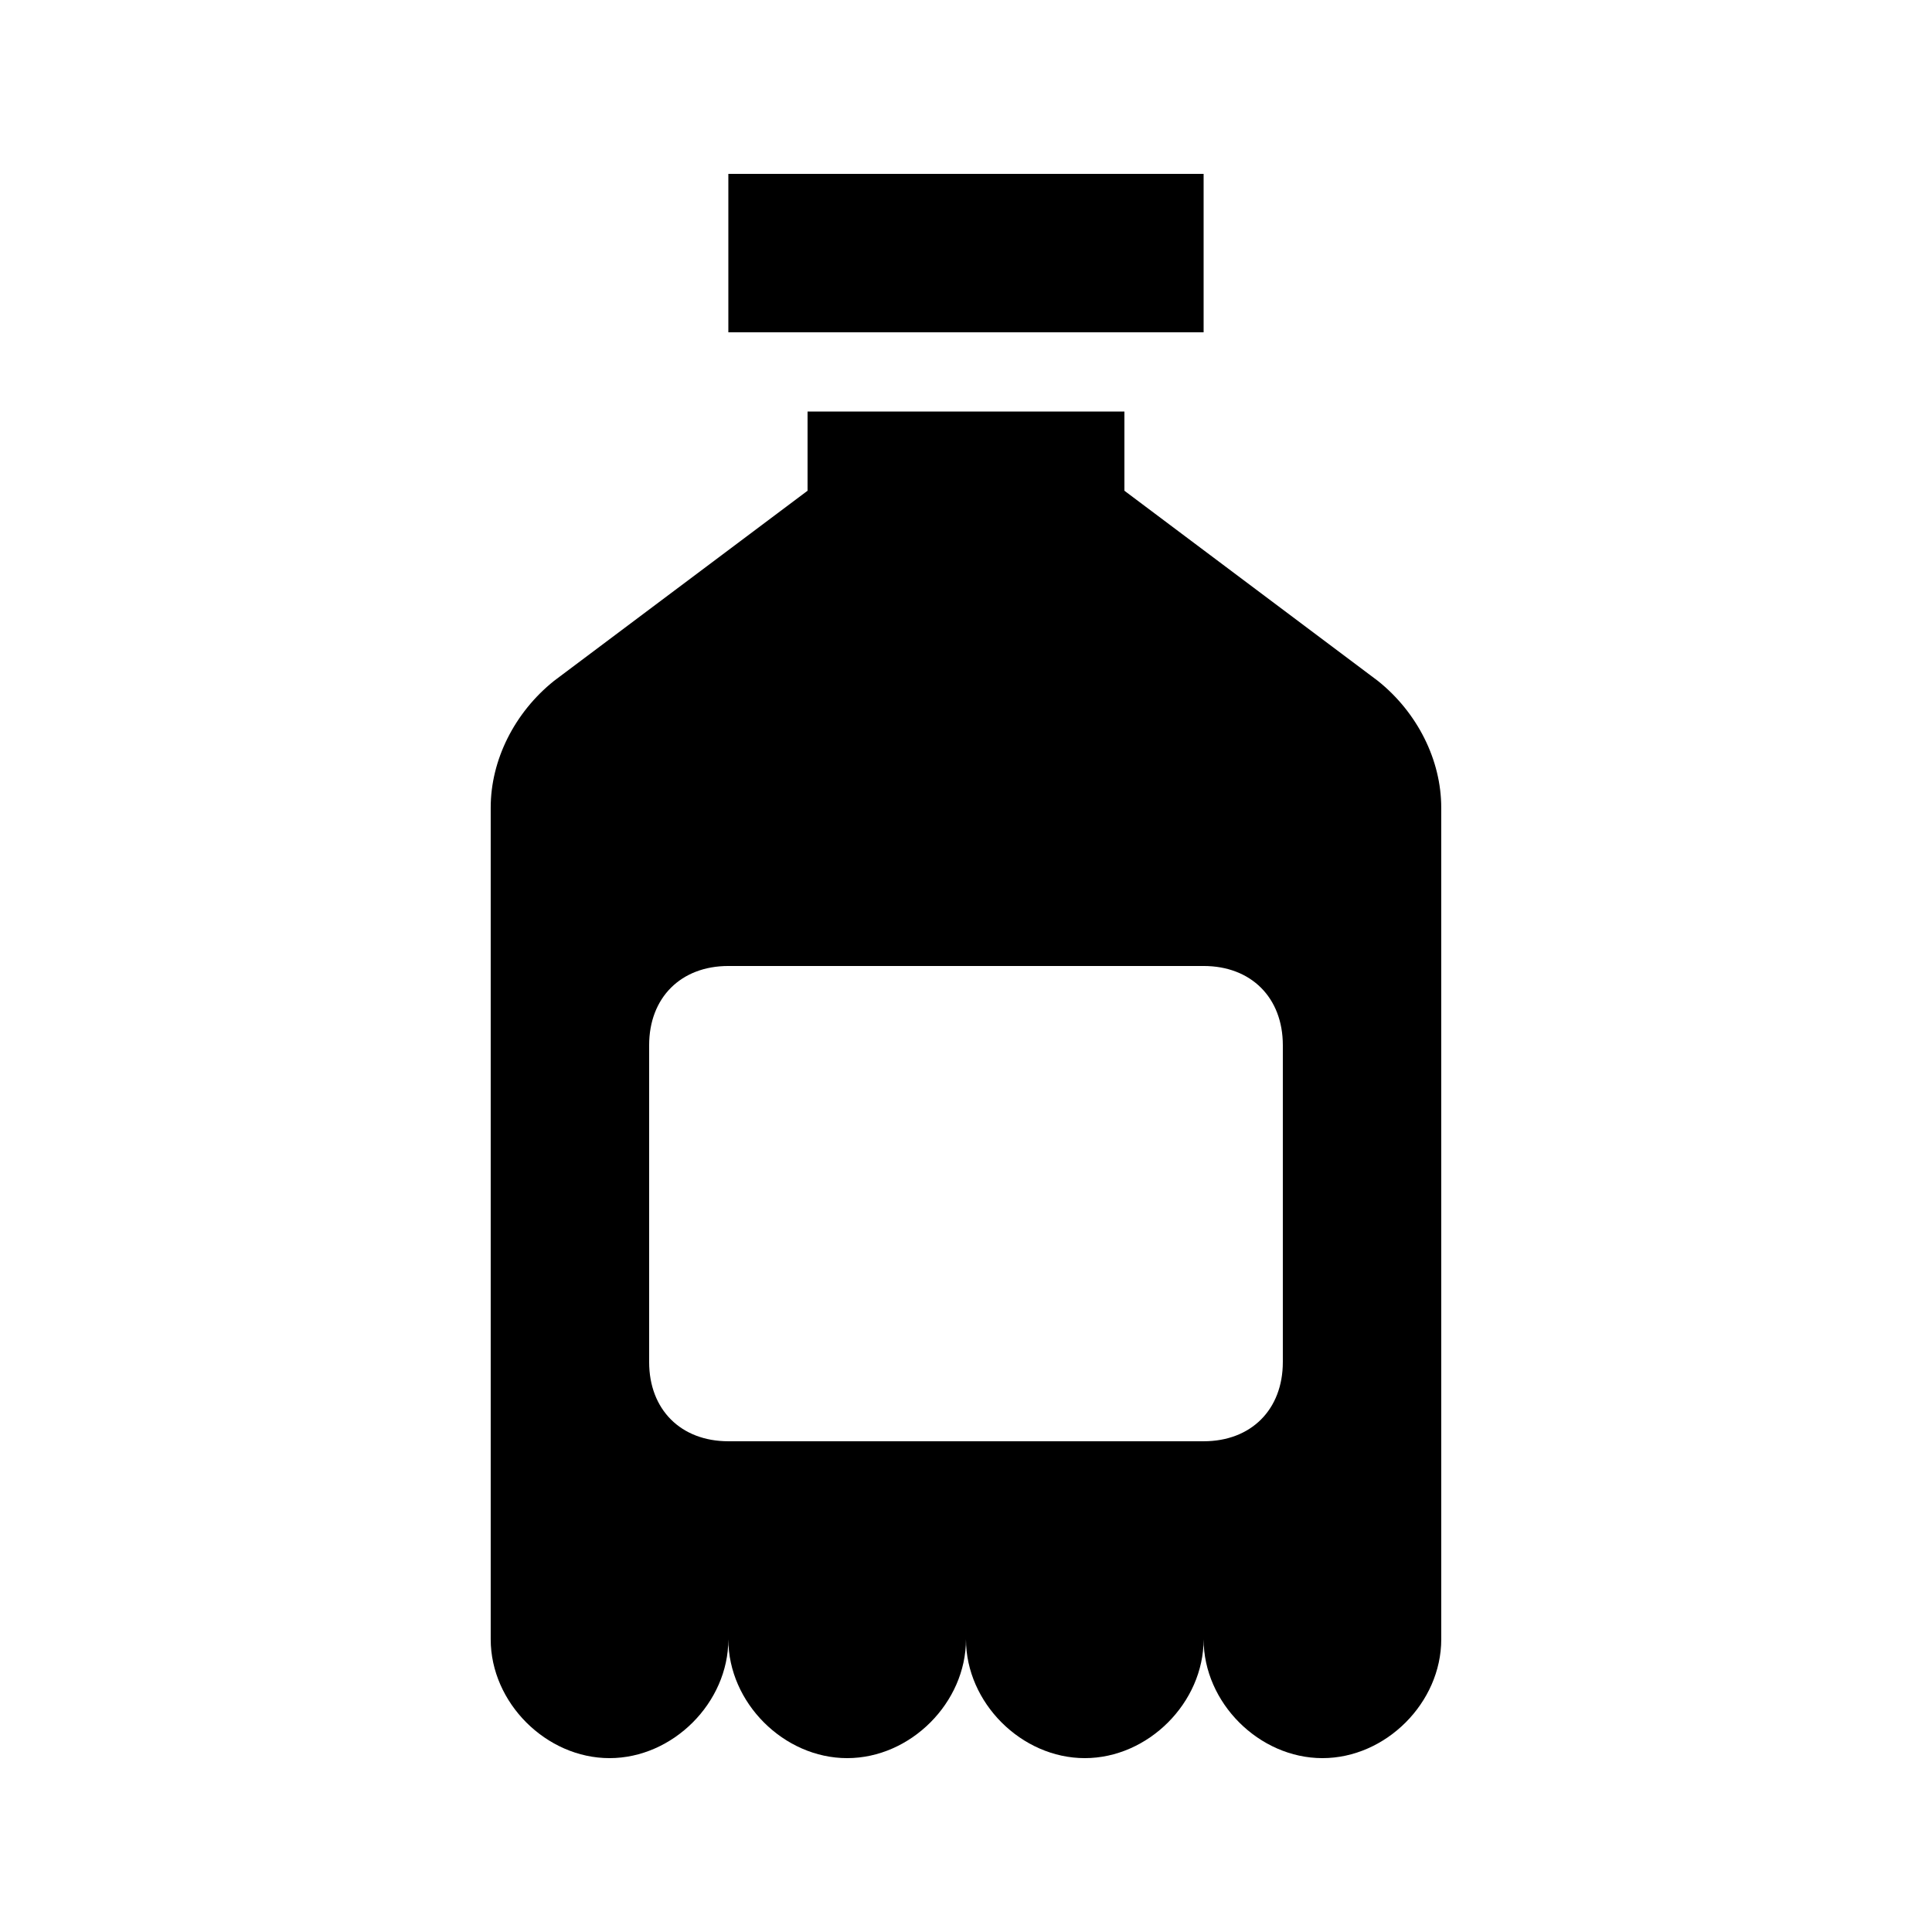
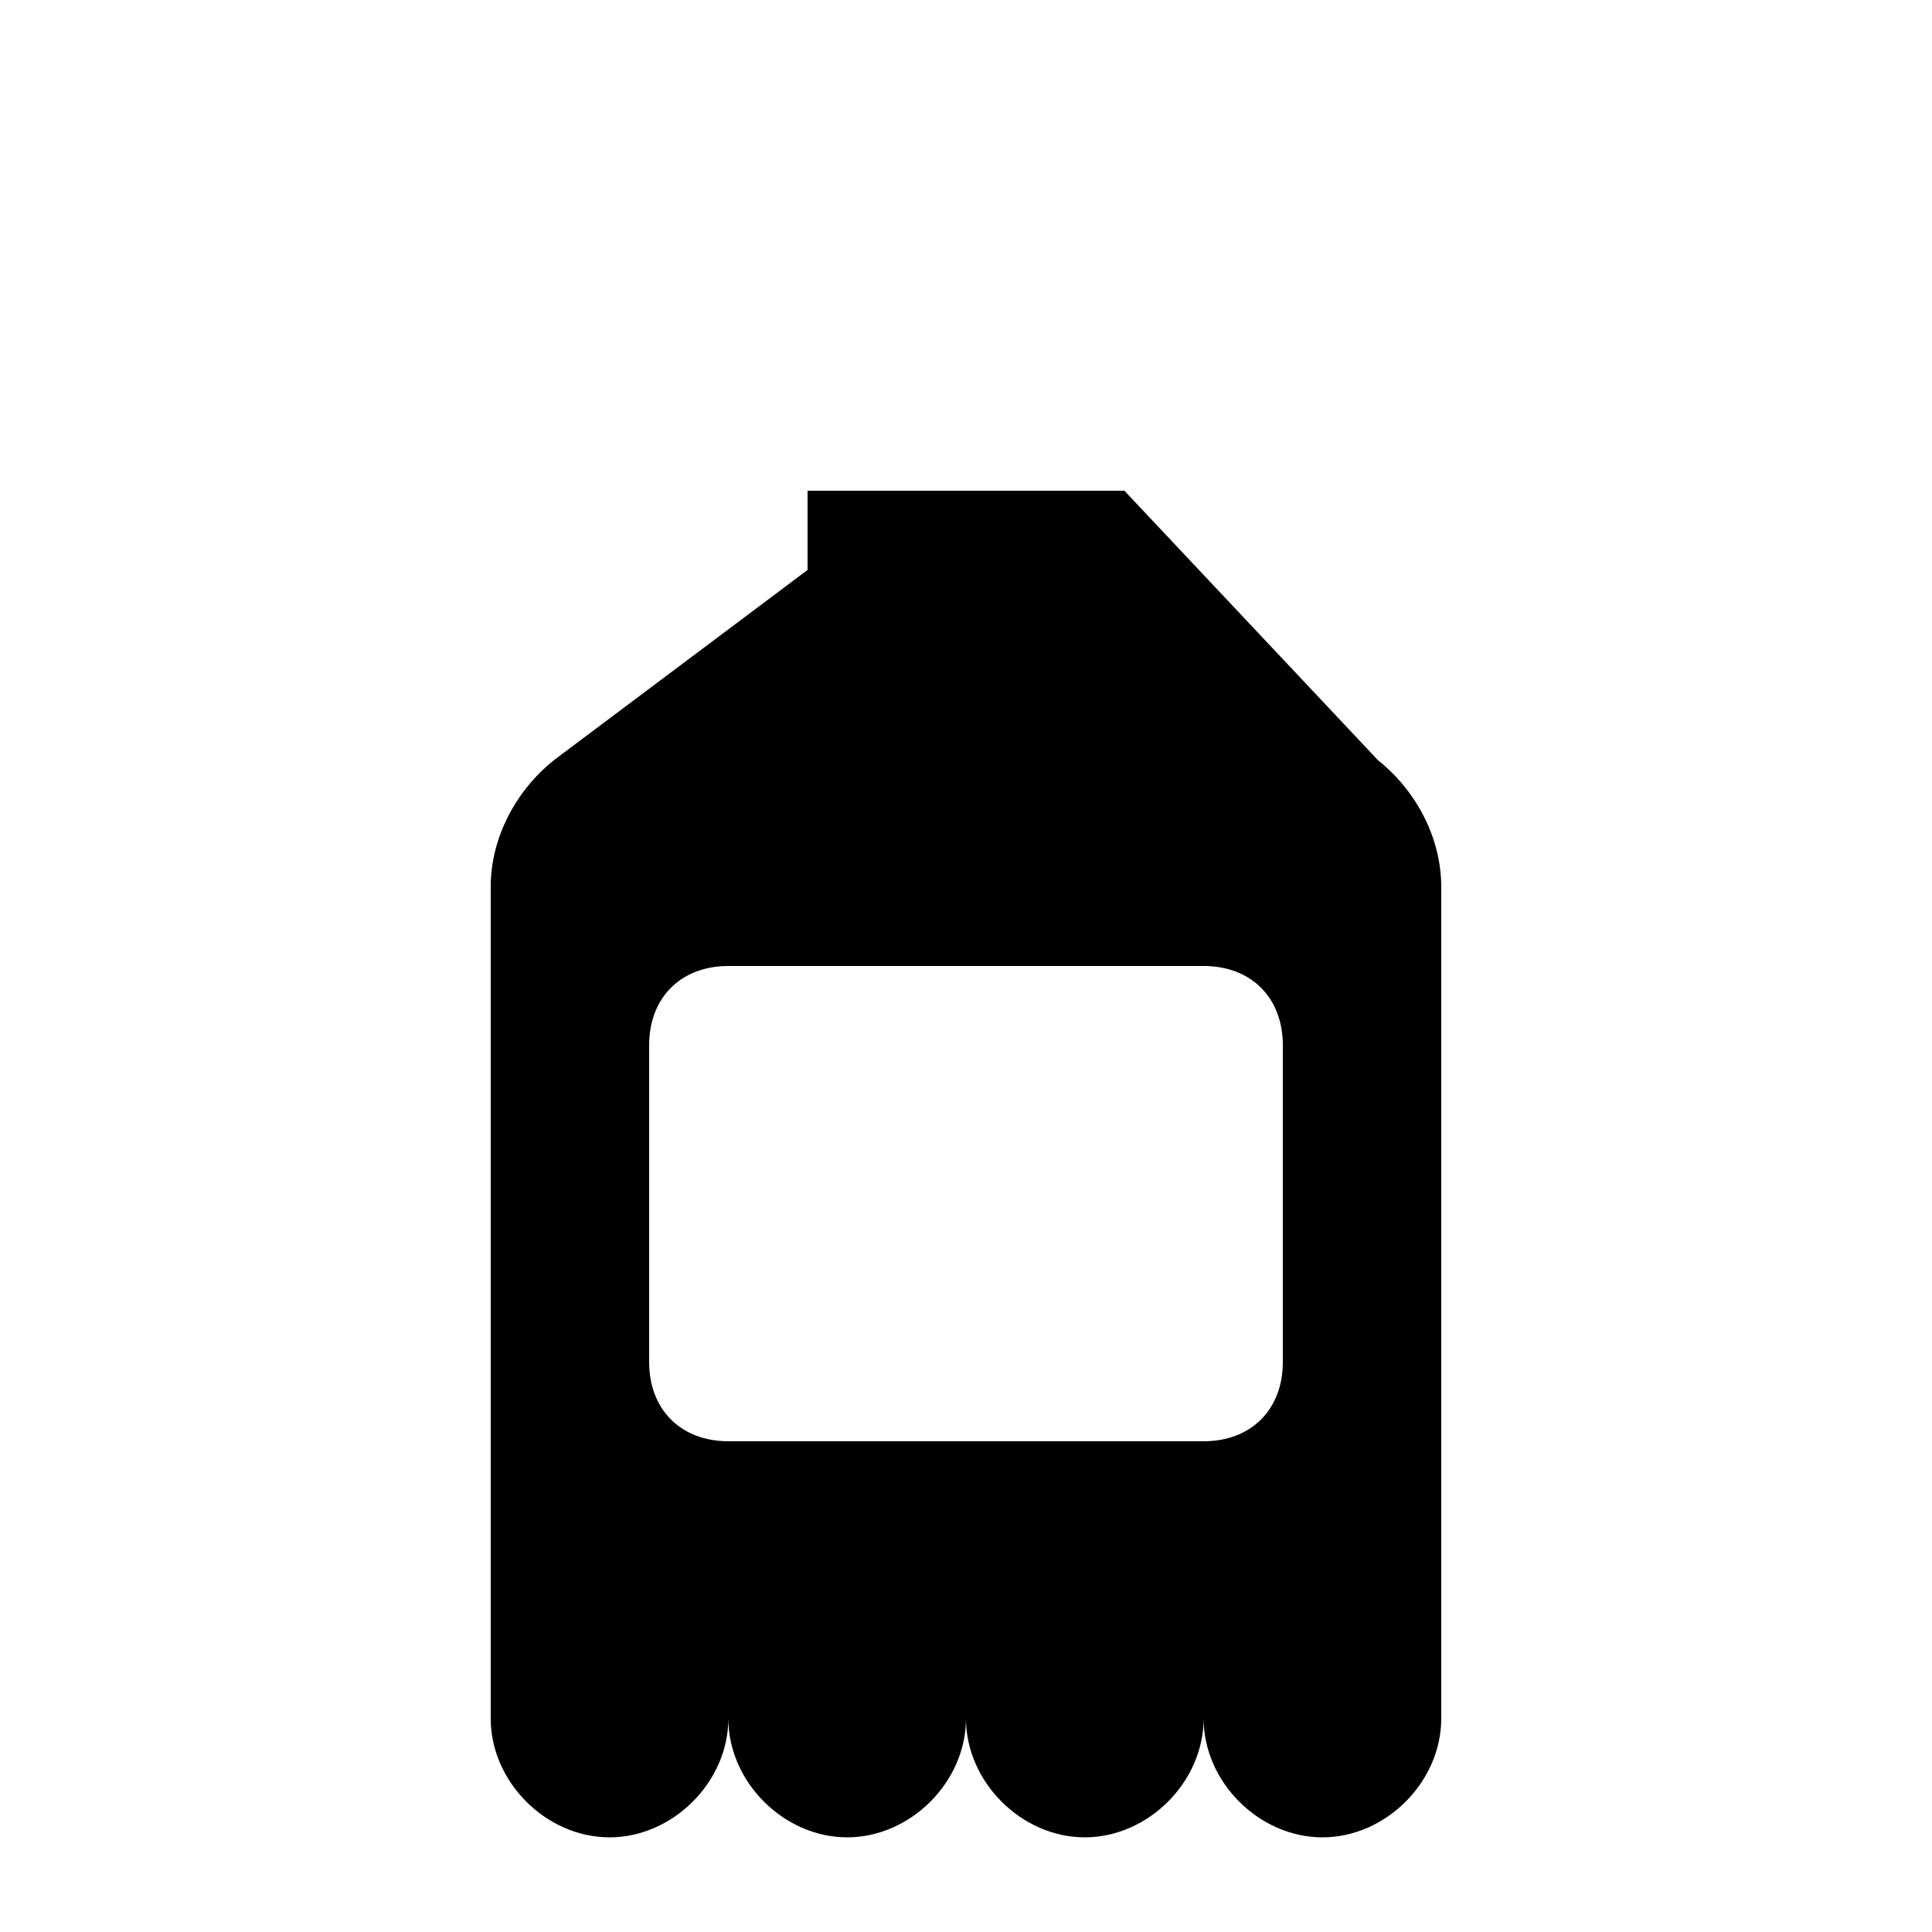
<svg xmlns="http://www.w3.org/2000/svg" fill="#000000" width="800px" height="800px" version="1.1" viewBox="144 144 512 512">
  <g>
-     <path d="m337.02 190.08h125.95v41.984h-125.95z" />
-     <path d="m441.98 274.05v-20.992h-83.969v20.992l-67.176 50.379c-10.496 8.398-16.793 20.992-16.793 33.59v220.42c0 16.793 14.695 31.484 31.488 31.484 16.793 0 31.488-14.691 31.488-31.488 0 16.793 14.695 31.488 31.488 31.488s31.488-14.695 31.488-31.488c0 16.793 14.695 31.488 31.488 31.488s31.488-14.695 31.488-31.488c0 16.793 14.695 31.488 31.488 31.488 16.793 0 31.488-14.695 31.488-31.488l-0.004-220.41c0-12.594-6.297-25.191-16.793-33.586zm20.992 251.9h-125.95c-12.594 0-20.992-8.398-20.992-20.992v-83.969c0-12.594 8.398-20.992 20.992-20.992h125.95c12.594 0 20.992 8.398 20.992 20.992v83.969c-0.004 12.598-8.398 20.992-20.992 20.992z" />
+     <path d="m441.98 274.05h-83.969v20.992l-67.176 50.379c-10.496 8.398-16.793 20.992-16.793 33.59v220.42c0 16.793 14.695 31.484 31.488 31.484 16.793 0 31.488-14.691 31.488-31.488 0 16.793 14.695 31.488 31.488 31.488s31.488-14.695 31.488-31.488c0 16.793 14.695 31.488 31.488 31.488s31.488-14.695 31.488-31.488c0 16.793 14.695 31.488 31.488 31.488 16.793 0 31.488-14.695 31.488-31.488l-0.004-220.41c0-12.594-6.297-25.191-16.793-33.586zm20.992 251.9h-125.95c-12.594 0-20.992-8.398-20.992-20.992v-83.969c0-12.594 8.398-20.992 20.992-20.992h125.95c12.594 0 20.992 8.398 20.992 20.992v83.969c-0.004 12.598-8.398 20.992-20.992 20.992z" />
  </g>
</svg>